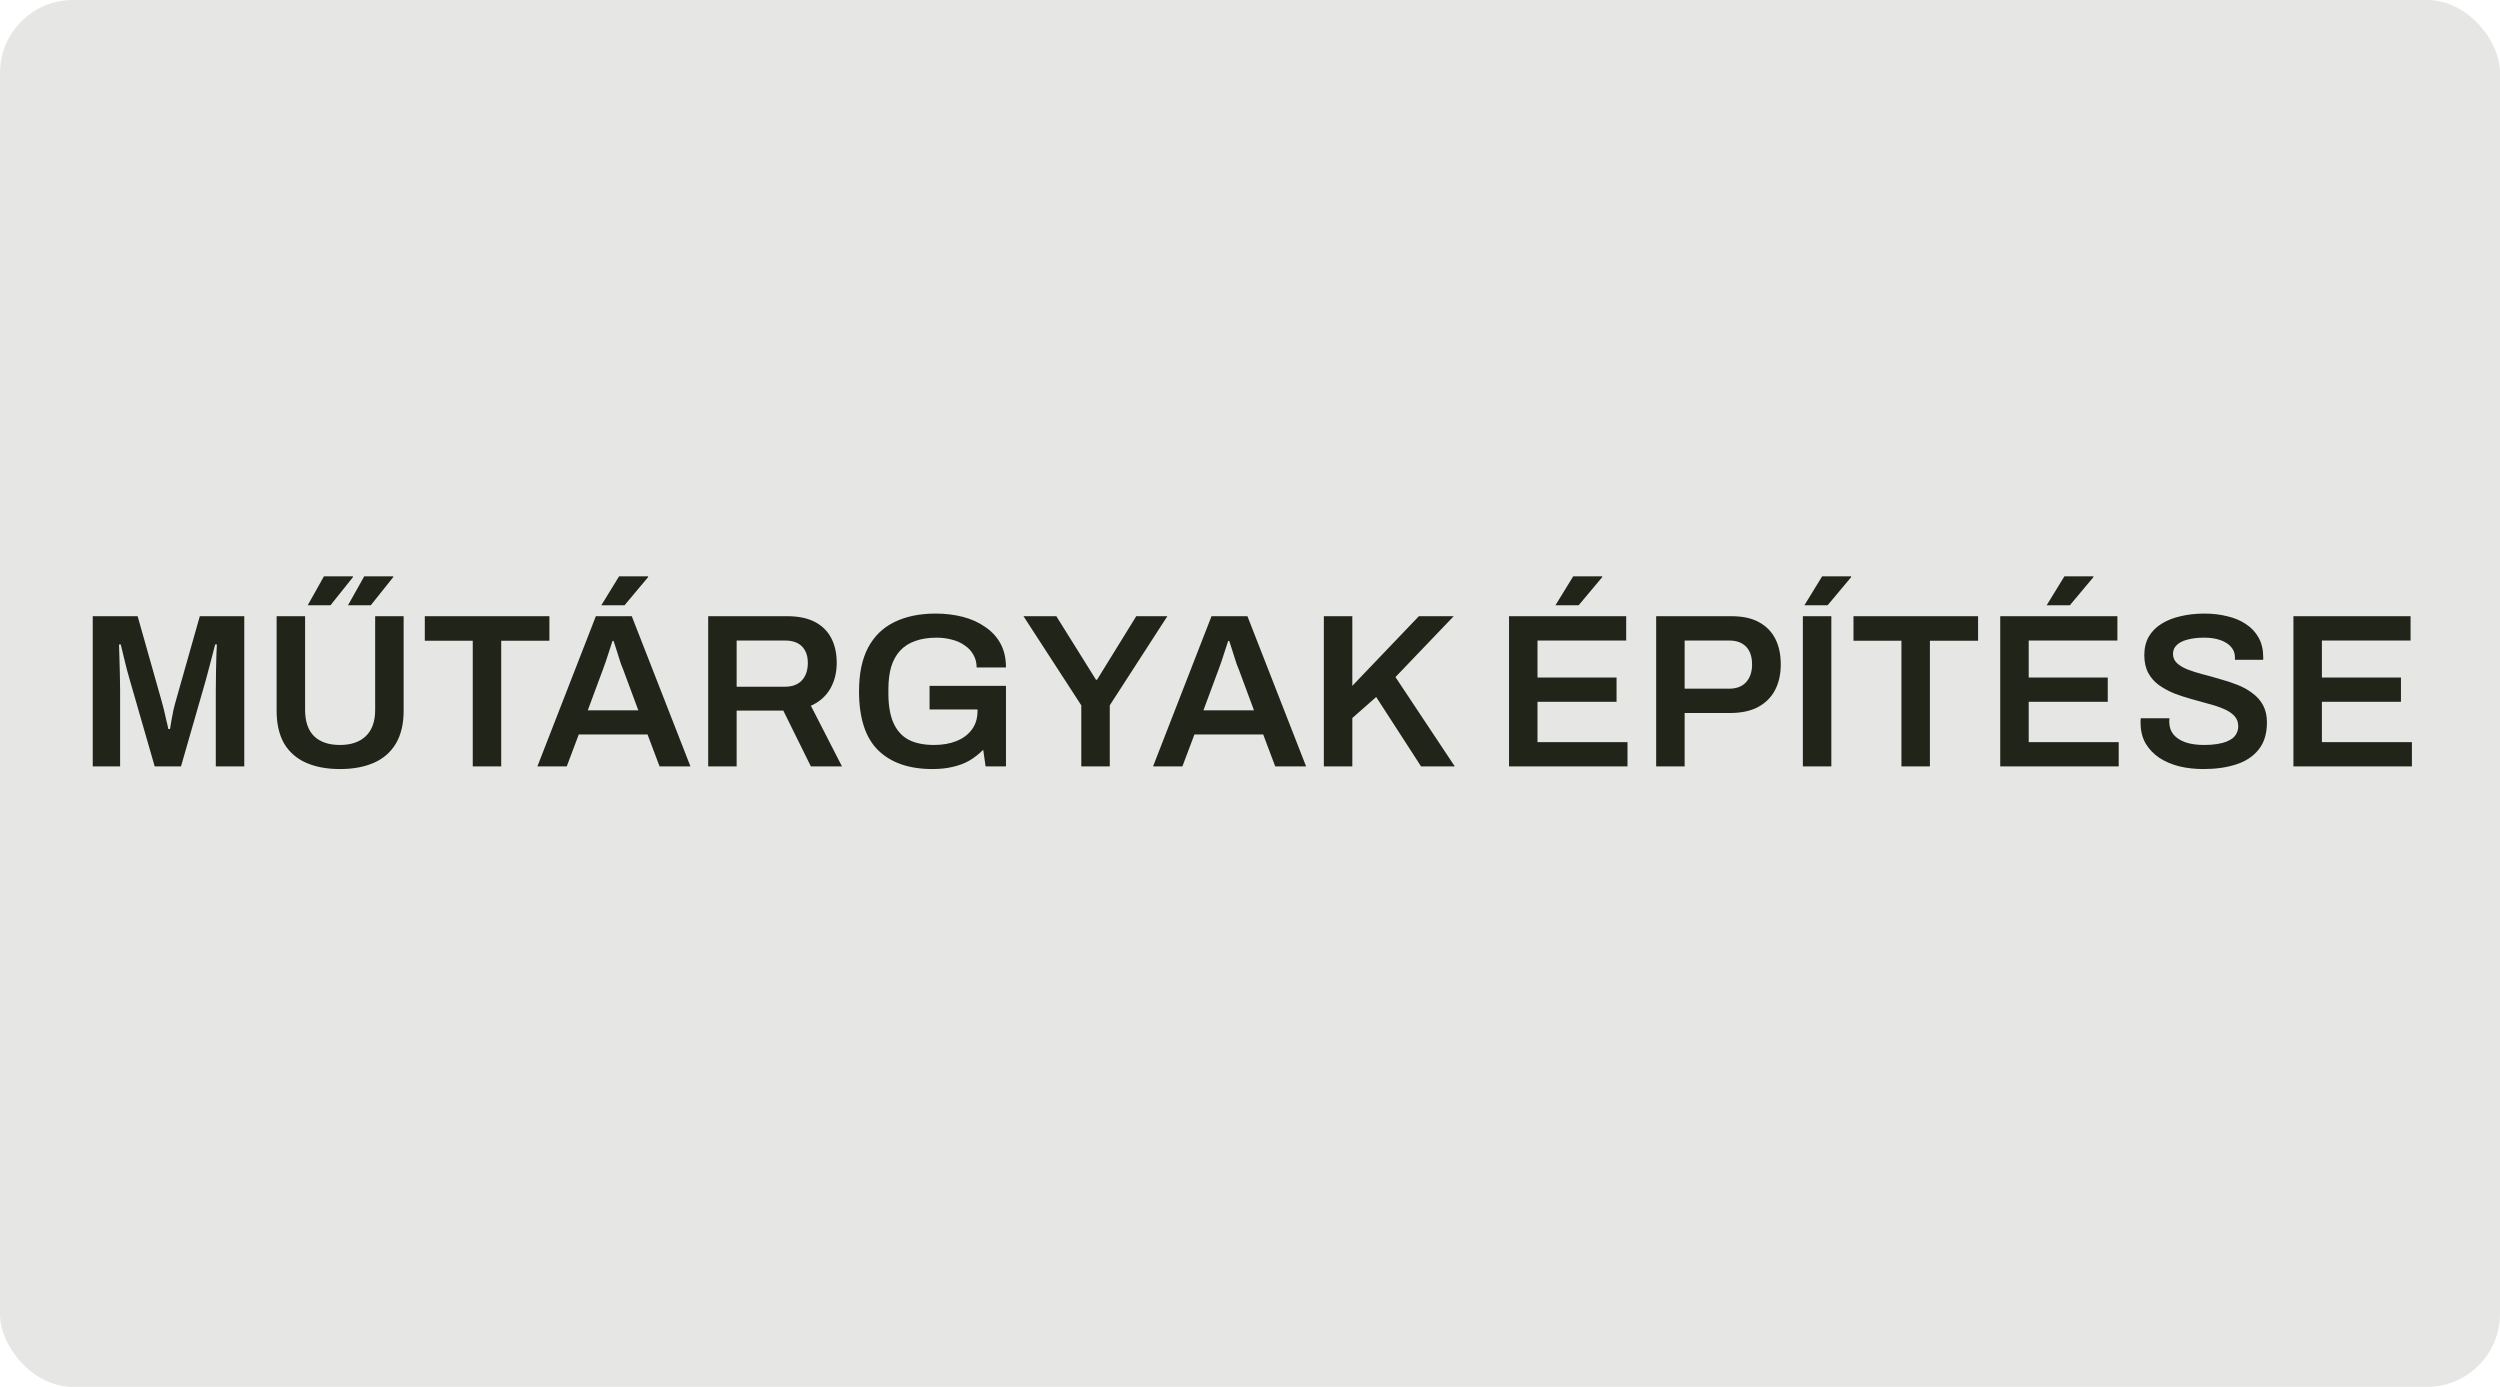
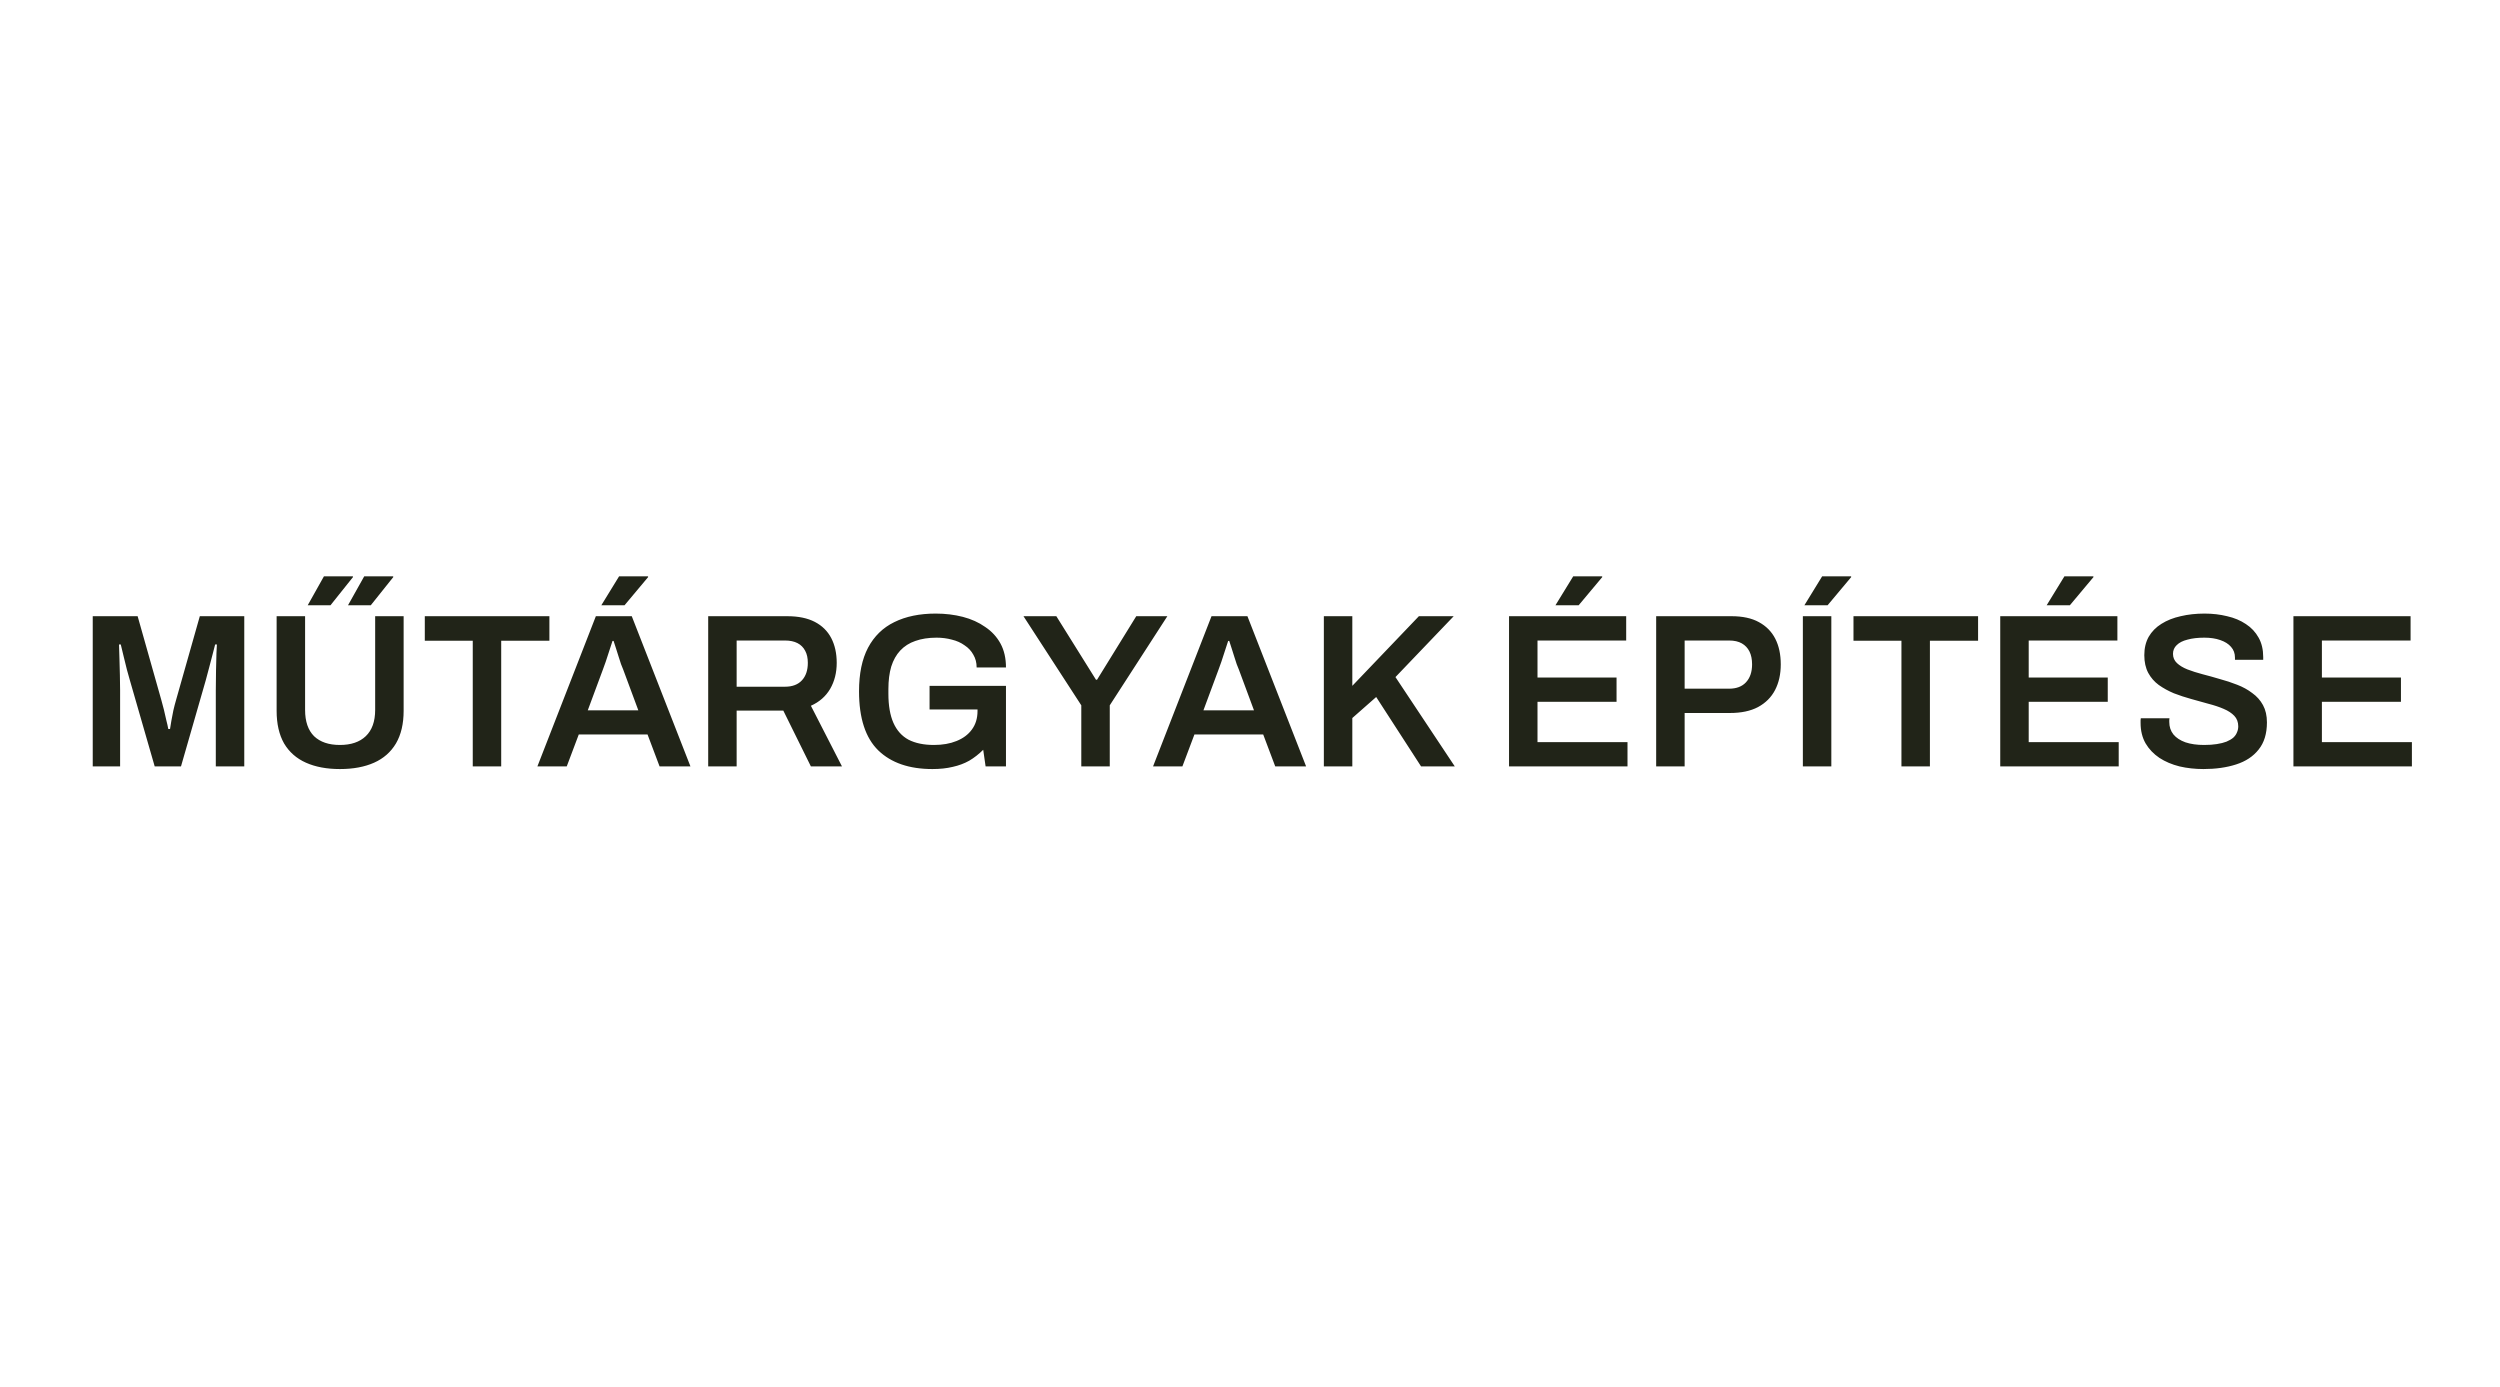
<svg xmlns="http://www.w3.org/2000/svg" width="137" height="76" viewBox="0 0 137 76" fill="none">
-   <rect width="137" height="76" rx="4" fill="#212418" fill-opacity="0.11" />
  <path d="M5.082 42V33.768H7.542L8.838 38.352C8.886 38.512 8.934 38.692 8.982 38.892C9.03 39.092 9.074 39.284 9.114 39.468C9.162 39.652 9.198 39.812 9.222 39.948H9.318C9.334 39.828 9.358 39.68 9.39 39.504C9.422 39.328 9.458 39.14 9.498 38.94C9.546 38.732 9.598 38.532 9.654 38.34L10.95 33.768H13.386V42H11.826V37.836C11.826 37.468 11.83 37.1 11.838 36.732C11.846 36.364 11.854 36.048 11.862 35.784C11.878 35.52 11.886 35.364 11.886 35.316H11.79C11.774 35.388 11.734 35.544 11.67 35.784C11.606 36.024 11.538 36.284 11.466 36.564C11.394 36.844 11.33 37.084 11.274 37.284L9.918 42H8.478L7.122 37.296C7.074 37.128 7.018 36.928 6.954 36.696C6.898 36.456 6.838 36.212 6.774 35.964C6.718 35.716 6.666 35.5 6.618 35.316H6.522C6.53 35.532 6.538 35.792 6.546 36.096C6.554 36.392 6.562 36.696 6.57 37.008C6.578 37.312 6.582 37.588 6.582 37.836V42H5.082ZM18.627 42.144C17.907 42.144 17.287 42.028 16.767 41.796C16.247 41.564 15.847 41.212 15.567 40.74C15.295 40.26 15.159 39.664 15.159 38.952V33.768H16.719V38.904C16.719 39.536 16.883 40.016 17.211 40.344C17.547 40.664 18.019 40.824 18.627 40.824C19.235 40.824 19.707 40.664 20.043 40.344C20.387 40.016 20.559 39.536 20.559 38.904V33.768H22.119V38.952C22.119 39.664 21.979 40.26 21.699 40.74C21.419 41.212 21.019 41.564 20.499 41.796C19.979 42.028 19.355 42.144 18.627 42.144ZM19.071 33.168L19.959 31.584H21.543L21.555 31.62L20.319 33.168H19.071ZM16.863 33.168L17.751 31.584H19.335L19.347 31.62L18.111 33.168H16.863ZM25.907 42V35.112H23.279V33.768H30.107V35.112H27.466V42H25.907ZM29.449 42L32.653 33.768H34.621L37.837 42H36.145L35.485 40.248H31.717L31.057 42H29.449ZM32.209 38.928H34.981L34.153 36.696C34.121 36.616 34.081 36.516 34.033 36.396C33.993 36.268 33.949 36.132 33.901 35.988C33.853 35.836 33.805 35.684 33.757 35.532C33.709 35.38 33.665 35.244 33.625 35.124H33.565C33.517 35.284 33.457 35.468 33.385 35.676C33.321 35.884 33.257 36.08 33.193 36.264C33.129 36.448 33.077 36.592 33.037 36.696L32.209 38.928ZM32.953 33.168L33.925 31.584H35.509L35.521 31.62L34.225 33.168H32.953ZM38.809 42V33.768H43.141C43.748 33.768 44.252 33.872 44.653 34.08C45.053 34.288 45.352 34.584 45.553 34.968C45.752 35.352 45.852 35.804 45.852 36.324C45.852 36.86 45.733 37.336 45.492 37.752C45.252 38.16 44.901 38.468 44.437 38.676L46.141 42H44.437L42.925 38.94H40.368V42H38.809ZM40.368 37.632H43.02C43.42 37.632 43.728 37.516 43.944 37.284C44.16 37.052 44.269 36.732 44.269 36.324C44.269 36.06 44.221 35.84 44.124 35.664C44.029 35.48 43.889 35.34 43.705 35.244C43.52 35.148 43.292 35.1 43.02 35.1H40.368V37.632ZM51.096 42.144C49.824 42.144 48.836 41.804 48.132 41.124C47.428 40.436 47.075 39.356 47.075 37.884C47.075 36.916 47.239 36.12 47.568 35.496C47.904 34.864 48.383 34.396 49.008 34.092C49.639 33.78 50.395 33.624 51.276 33.624C51.803 33.624 52.3 33.684 52.764 33.804C53.227 33.924 53.636 34.108 53.987 34.356C54.347 34.596 54.627 34.9 54.828 35.268C55.028 35.636 55.127 36.072 55.127 36.576H53.52C53.52 36.312 53.459 36.08 53.34 35.88C53.227 35.672 53.068 35.5 52.859 35.364C52.66 35.22 52.428 35.116 52.163 35.052C51.9 34.98 51.62 34.944 51.324 34.944C50.883 34.944 50.495 35.004 50.16 35.124C49.831 35.236 49.556 35.412 49.331 35.652C49.115 35.884 48.952 36.176 48.84 36.528C48.736 36.88 48.684 37.292 48.684 37.764V38.016C48.684 38.664 48.776 39.196 48.959 39.612C49.144 40.028 49.419 40.336 49.788 40.536C50.163 40.728 50.627 40.824 51.179 40.824C51.651 40.824 52.063 40.752 52.416 40.608C52.776 40.464 53.056 40.256 53.255 39.984C53.464 39.704 53.568 39.364 53.568 38.964V38.88H50.94V37.584H55.127V42H54.011L53.88 41.088C53.639 41.328 53.383 41.528 53.111 41.688C52.84 41.84 52.539 41.952 52.212 42.024C51.883 42.104 51.511 42.144 51.096 42.144ZM59.255 42V38.652L56.087 33.768H57.887L60.059 37.248H60.119L62.267 33.768H63.971L60.815 38.652V42H59.255ZM63.187 42L66.391 33.768H68.359L71.575 42H69.883L69.223 40.248H65.455L64.795 42H63.187ZM65.947 38.928H68.719L67.891 36.696C67.859 36.616 67.819 36.516 67.771 36.396C67.731 36.268 67.687 36.132 67.639 35.988C67.591 35.836 67.543 35.684 67.495 35.532C67.447 35.38 67.403 35.244 67.363 35.124H67.303C67.255 35.284 67.195 35.468 67.123 35.676C67.059 35.884 66.995 36.08 66.931 36.264C66.867 36.448 66.815 36.592 66.775 36.696L65.947 38.928ZM72.547 42V33.768H74.107V37.584L77.755 33.768H79.663L76.471 37.104L79.723 42H77.875L75.415 38.196L74.107 39.348V42H72.547ZM82.695 42V33.768H89.115V35.1H84.255V37.128H88.587V38.46H84.255V40.668H89.187V42H82.695ZM85.239 33.168L86.211 31.584H87.795L87.807 31.62L86.511 33.168H85.239ZM90.758 42V33.768H94.886C95.494 33.768 95.994 33.876 96.386 34.092C96.786 34.308 97.086 34.612 97.286 35.004C97.486 35.396 97.586 35.864 97.586 36.408C97.586 36.944 97.482 37.412 97.274 37.812C97.066 38.212 96.754 38.524 96.338 38.748C95.93 38.964 95.418 39.072 94.802 39.072H92.318V42H90.758ZM92.318 37.74H94.754C95.154 37.74 95.462 37.624 95.678 37.392C95.902 37.152 96.014 36.824 96.014 36.408C96.014 36.128 95.966 35.892 95.87 35.7C95.774 35.508 95.634 35.36 95.45 35.256C95.266 35.152 95.034 35.1 94.754 35.1H92.318V37.74ZM98.797 42V33.768H100.357V42H98.797ZM98.881 33.168L99.853 31.584H101.437L101.449 31.62L100.153 33.168H98.881ZM104.199 42V35.112H101.571V33.768H108.399V35.112H105.759V42H104.199ZM109.613 42V33.768H116.033V35.1H111.173V37.128H115.505V38.46H111.173V40.668H116.105V42H109.613ZM112.157 33.168L113.129 31.584H114.713L114.725 31.62L113.429 33.168H112.157ZM120.748 42.144C120.292 42.144 119.856 42.096 119.44 42C119.024 41.896 118.656 41.74 118.336 41.532C118.016 41.316 117.764 41.052 117.58 40.74C117.396 40.42 117.304 40.044 117.304 39.612C117.304 39.564 117.304 39.516 117.304 39.468C117.312 39.42 117.316 39.384 117.316 39.36H118.888C118.888 39.376 118.884 39.408 118.876 39.456C118.876 39.496 118.876 39.532 118.876 39.564C118.876 39.828 118.952 40.056 119.104 40.248C119.256 40.432 119.476 40.576 119.764 40.68C120.052 40.776 120.392 40.824 120.784 40.824C121.048 40.824 121.28 40.808 121.48 40.776C121.688 40.744 121.864 40.7 122.008 40.644C122.16 40.58 122.284 40.508 122.38 40.428C122.476 40.34 122.544 40.244 122.584 40.14C122.632 40.036 122.656 39.924 122.656 39.804C122.656 39.572 122.584 39.38 122.44 39.228C122.296 39.076 122.1 38.948 121.852 38.844C121.612 38.74 121.336 38.648 121.024 38.568C120.72 38.48 120.404 38.392 120.076 38.304C119.756 38.216 119.44 38.112 119.128 37.992C118.824 37.864 118.548 37.712 118.3 37.536C118.06 37.36 117.868 37.14 117.724 36.876C117.58 36.604 117.508 36.28 117.508 35.904C117.508 35.52 117.588 35.184 117.748 34.896C117.916 34.608 118.148 34.372 118.444 34.188C118.748 33.996 119.1 33.856 119.5 33.768C119.9 33.672 120.336 33.624 120.808 33.624C121.248 33.624 121.66 33.672 122.044 33.768C122.436 33.856 122.78 34 123.076 34.2C123.372 34.392 123.604 34.64 123.772 34.944C123.94 35.24 124.024 35.596 124.024 36.012V36.156H122.476V36.036C122.476 35.804 122.404 35.608 122.26 35.448C122.124 35.288 121.928 35.164 121.672 35.076C121.424 34.988 121.132 34.944 120.796 34.944C120.436 34.944 120.128 34.98 119.872 35.052C119.616 35.116 119.42 35.216 119.284 35.352C119.148 35.48 119.08 35.64 119.08 35.832C119.08 36.032 119.152 36.2 119.296 36.336C119.44 36.472 119.632 36.588 119.872 36.684C120.12 36.78 120.396 36.868 120.7 36.948C121.012 37.028 121.328 37.116 121.648 37.212C121.976 37.3 122.292 37.404 122.596 37.524C122.908 37.644 123.184 37.796 123.424 37.98C123.672 38.156 123.868 38.376 124.012 38.64C124.156 38.904 124.228 39.22 124.228 39.588C124.228 40.204 124.076 40.7 123.772 41.076C123.476 41.452 123.064 41.724 122.536 41.892C122.016 42.06 121.42 42.144 120.748 42.144ZM125.68 42V33.768H132.1V35.1H127.24V37.128H131.572V38.46H127.24V40.668H132.172V42H125.68Z" fill="#212418" />
</svg>